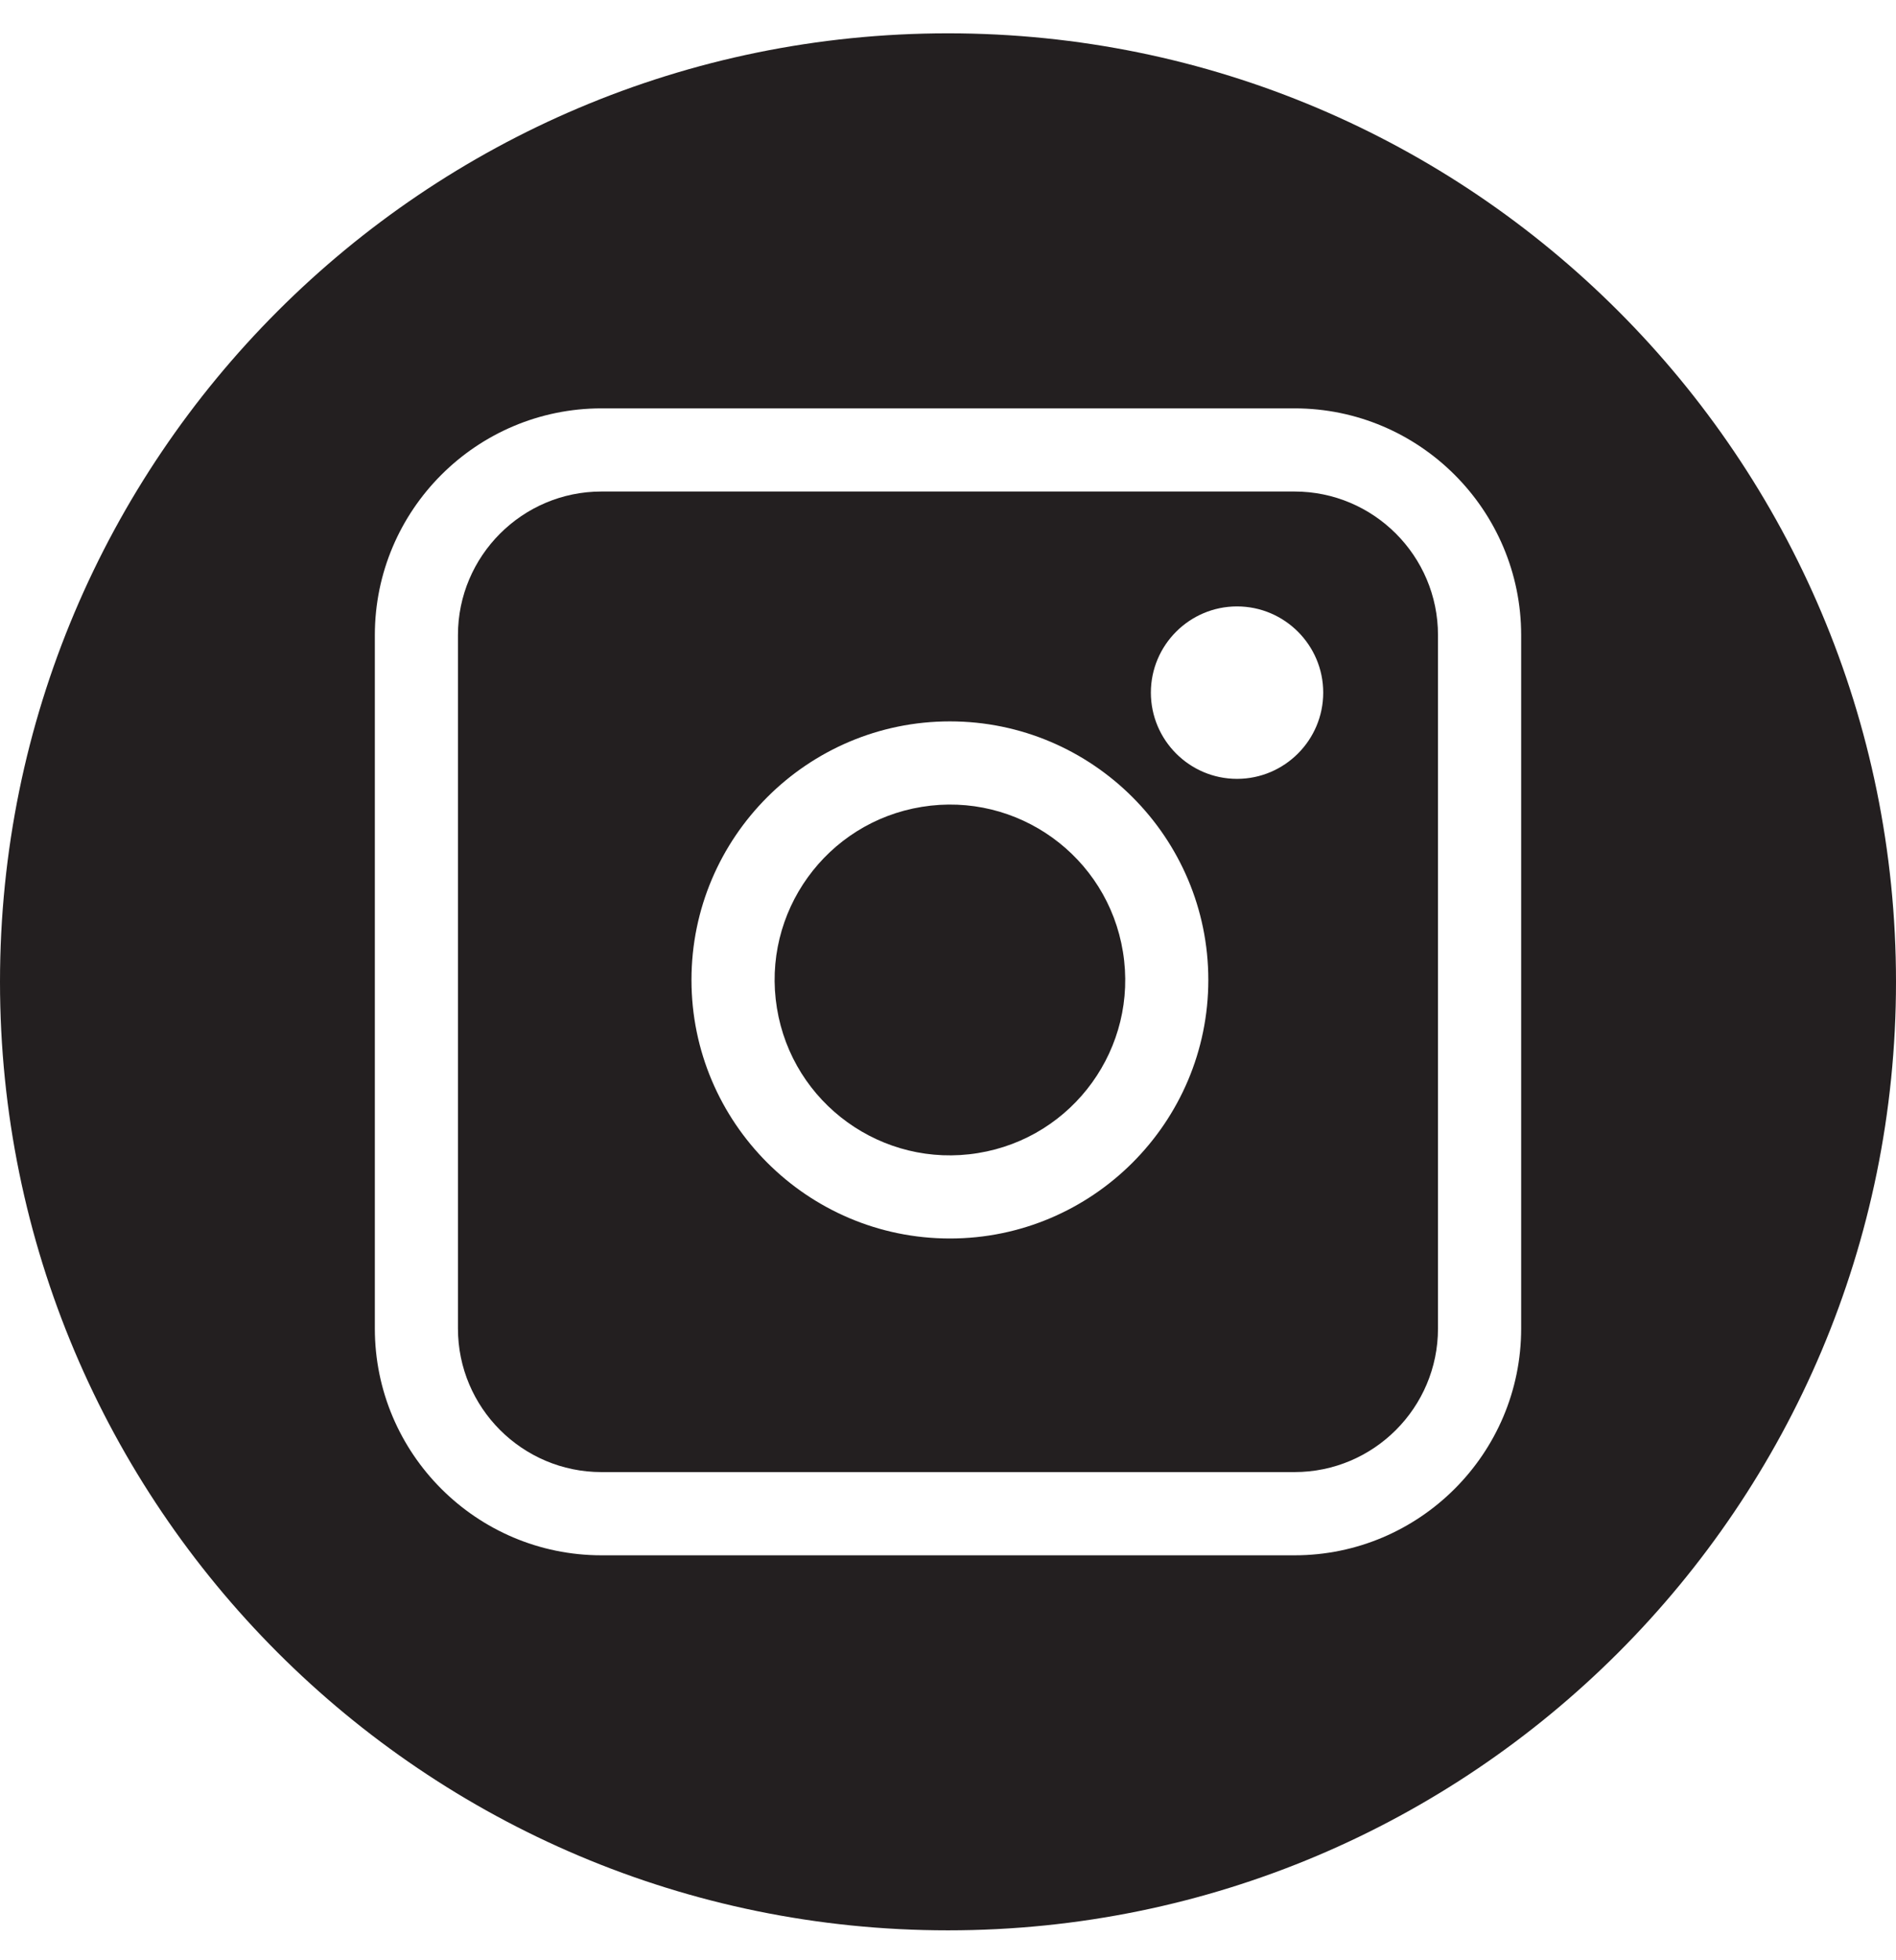
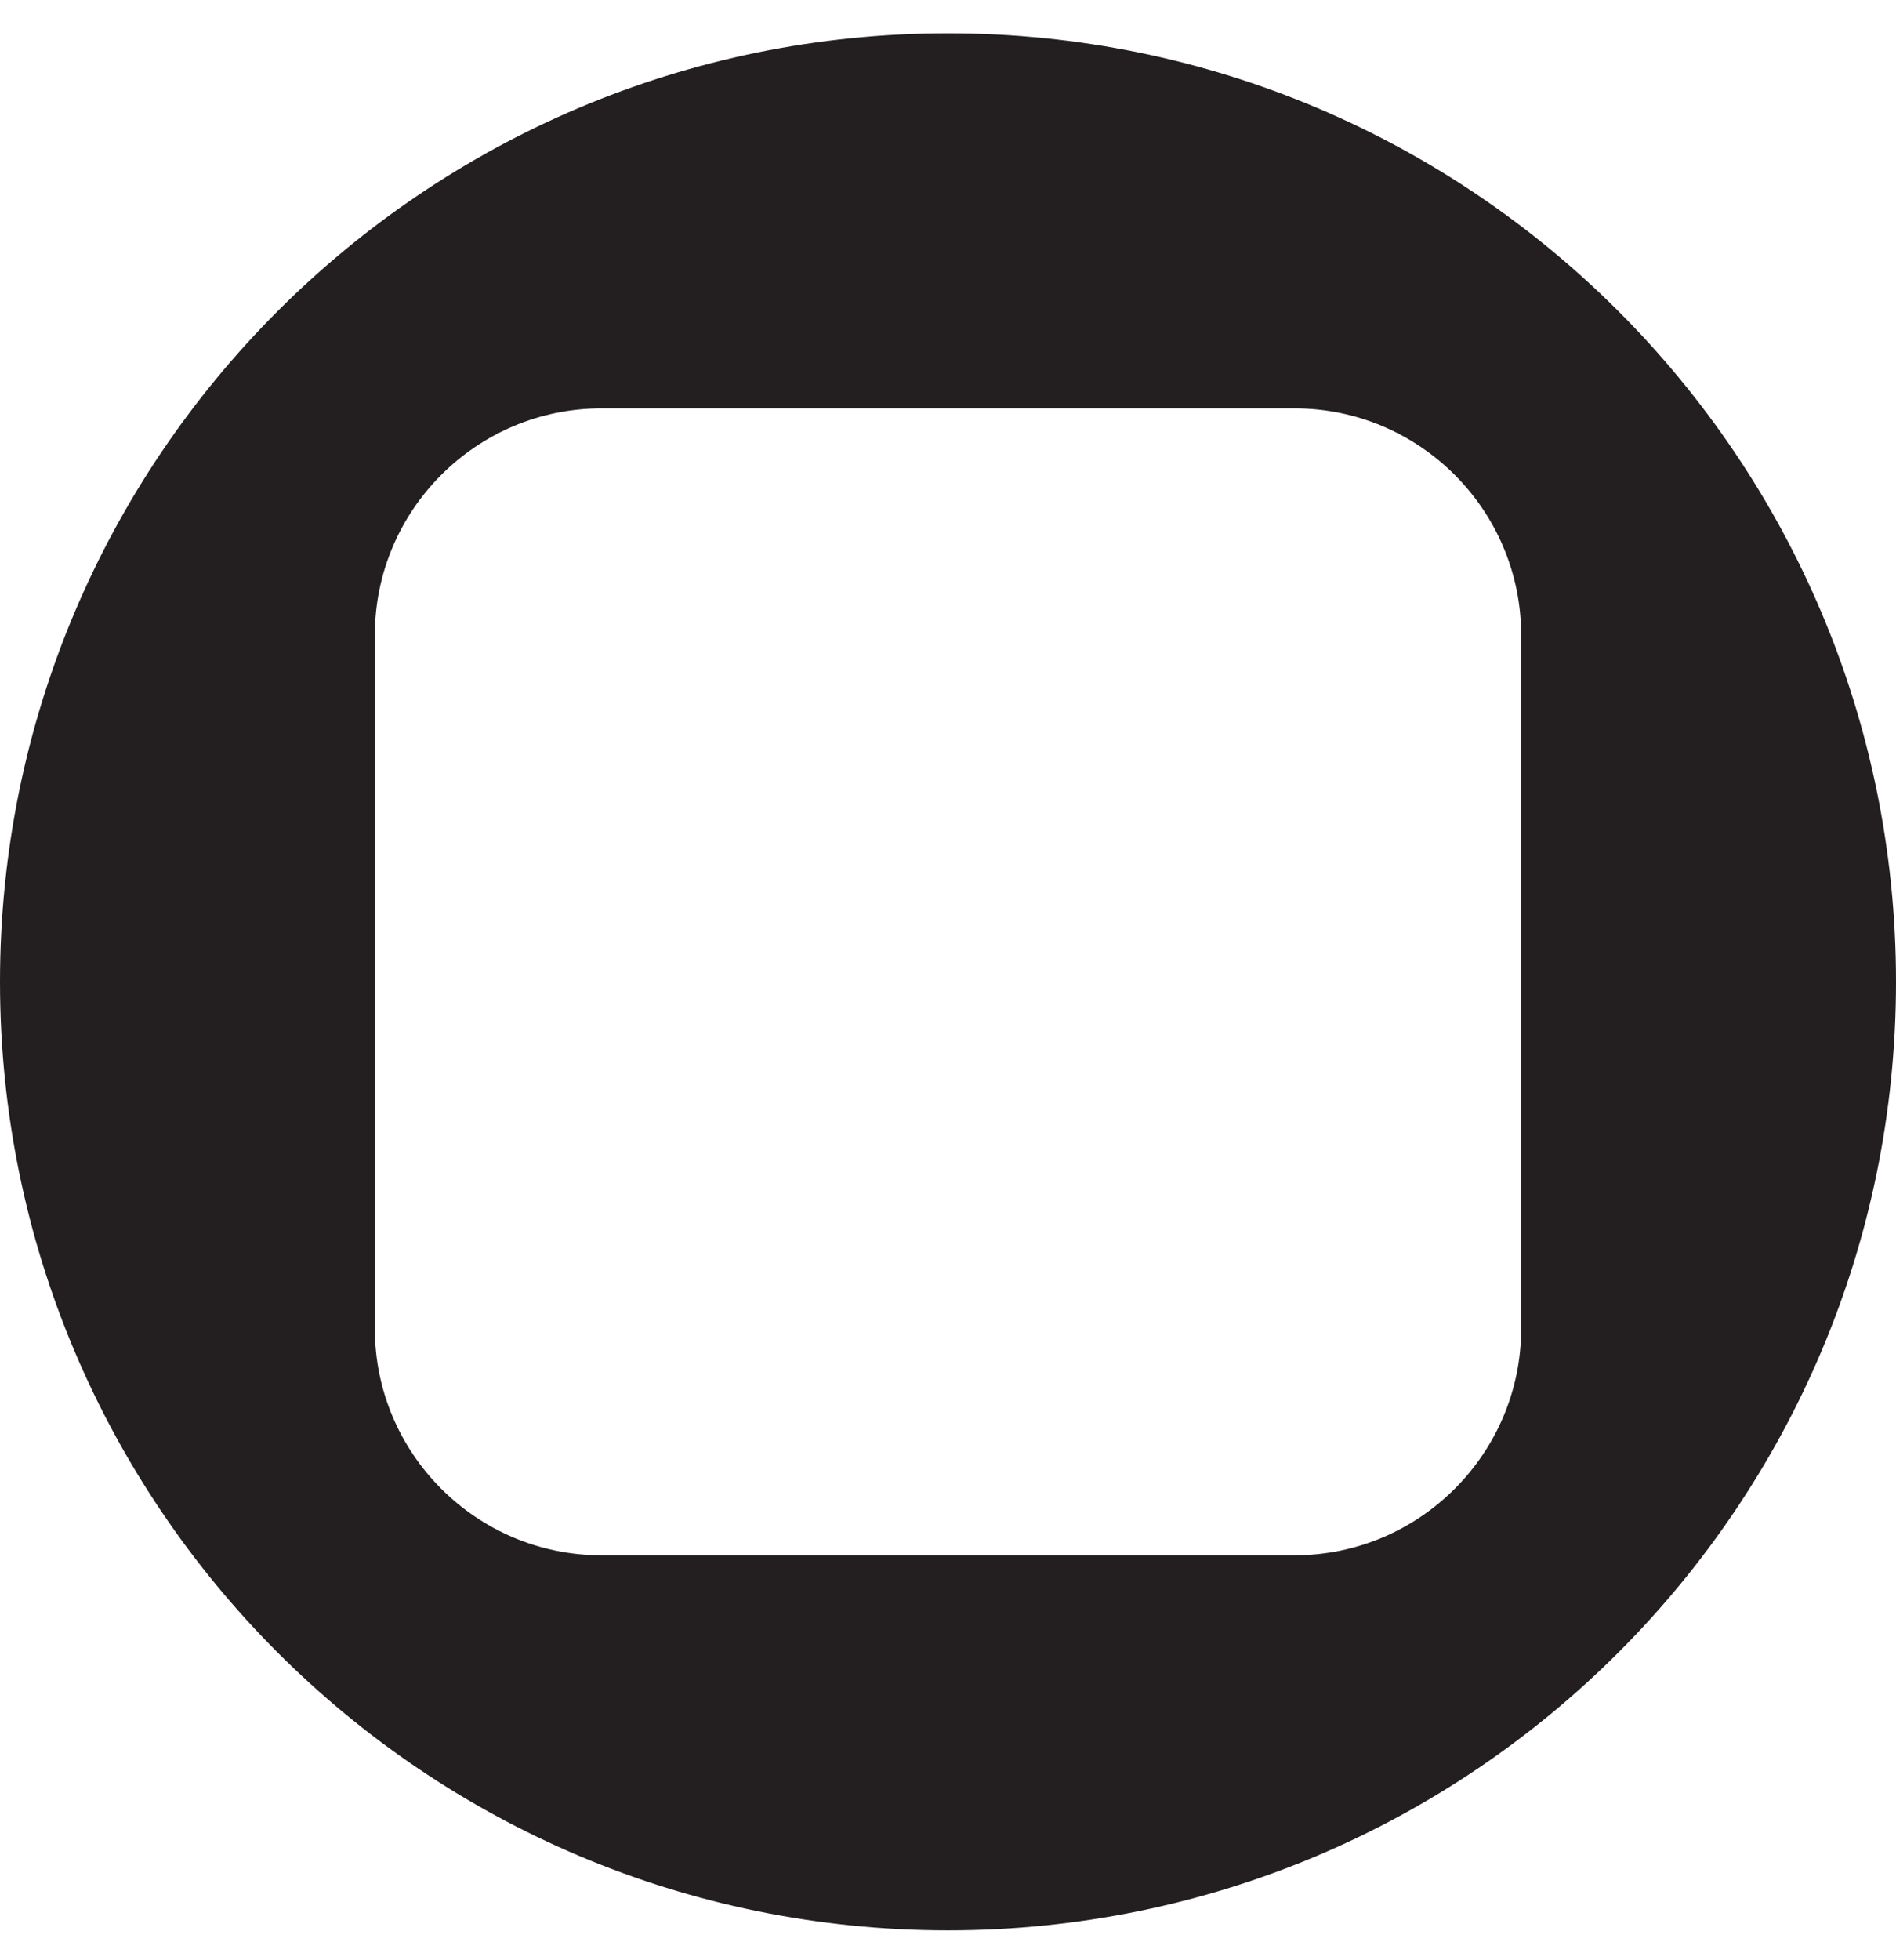
<svg xmlns="http://www.w3.org/2000/svg" width="30" height="31" viewBox="0 0 30 31" fill="none">
-   <path d="M20.482 7.773H9.517C8.265 7.773 7.246 8.792 7.246 10.044V21.009C7.246 22.262 8.265 23.28 9.517 23.28H20.482C21.735 23.28 22.753 22.262 22.753 21.009V10.044C22.753 8.792 21.735 7.773 20.482 7.773ZM15.03 19.586C12.775 19.586 10.941 17.751 10.941 15.497C10.941 13.242 12.775 11.408 15.03 11.408C17.284 11.408 19.119 13.242 19.119 15.497C19.119 17.751 17.284 19.586 15.03 19.586ZM19.573 12.317C18.822 12.317 18.21 11.705 18.21 10.953C18.21 10.202 18.822 9.59 19.573 9.59C20.325 9.59 20.937 10.202 20.937 10.953C20.937 11.705 20.325 12.317 19.573 12.317Z" fill="#231F20" />
  <path d="M15 0.527C6.715 0.527 0 7.243 0 15.527C0 23.812 6.715 30.527 15 30.527C23.285 30.527 30 23.812 30 15.527C30 7.243 23.285 0.527 15 0.527ZM24.069 21.01C24.069 22.988 22.459 24.596 20.483 24.596H9.518C7.539 24.596 5.931 22.987 5.931 21.01V10.045C5.931 8.066 7.54 6.458 9.518 6.458H20.483C22.461 6.458 24.069 8.068 24.069 10.045V21.01Z" fill="#231F20" />
-   <path d="M15.475 18.235C16.987 17.99 18.014 16.565 17.768 15.053C17.523 13.541 16.098 12.514 14.586 12.76C13.074 13.005 12.047 14.43 12.293 15.942C12.538 17.454 13.963 18.481 15.475 18.235Z" fill="#231F20" />
</svg>